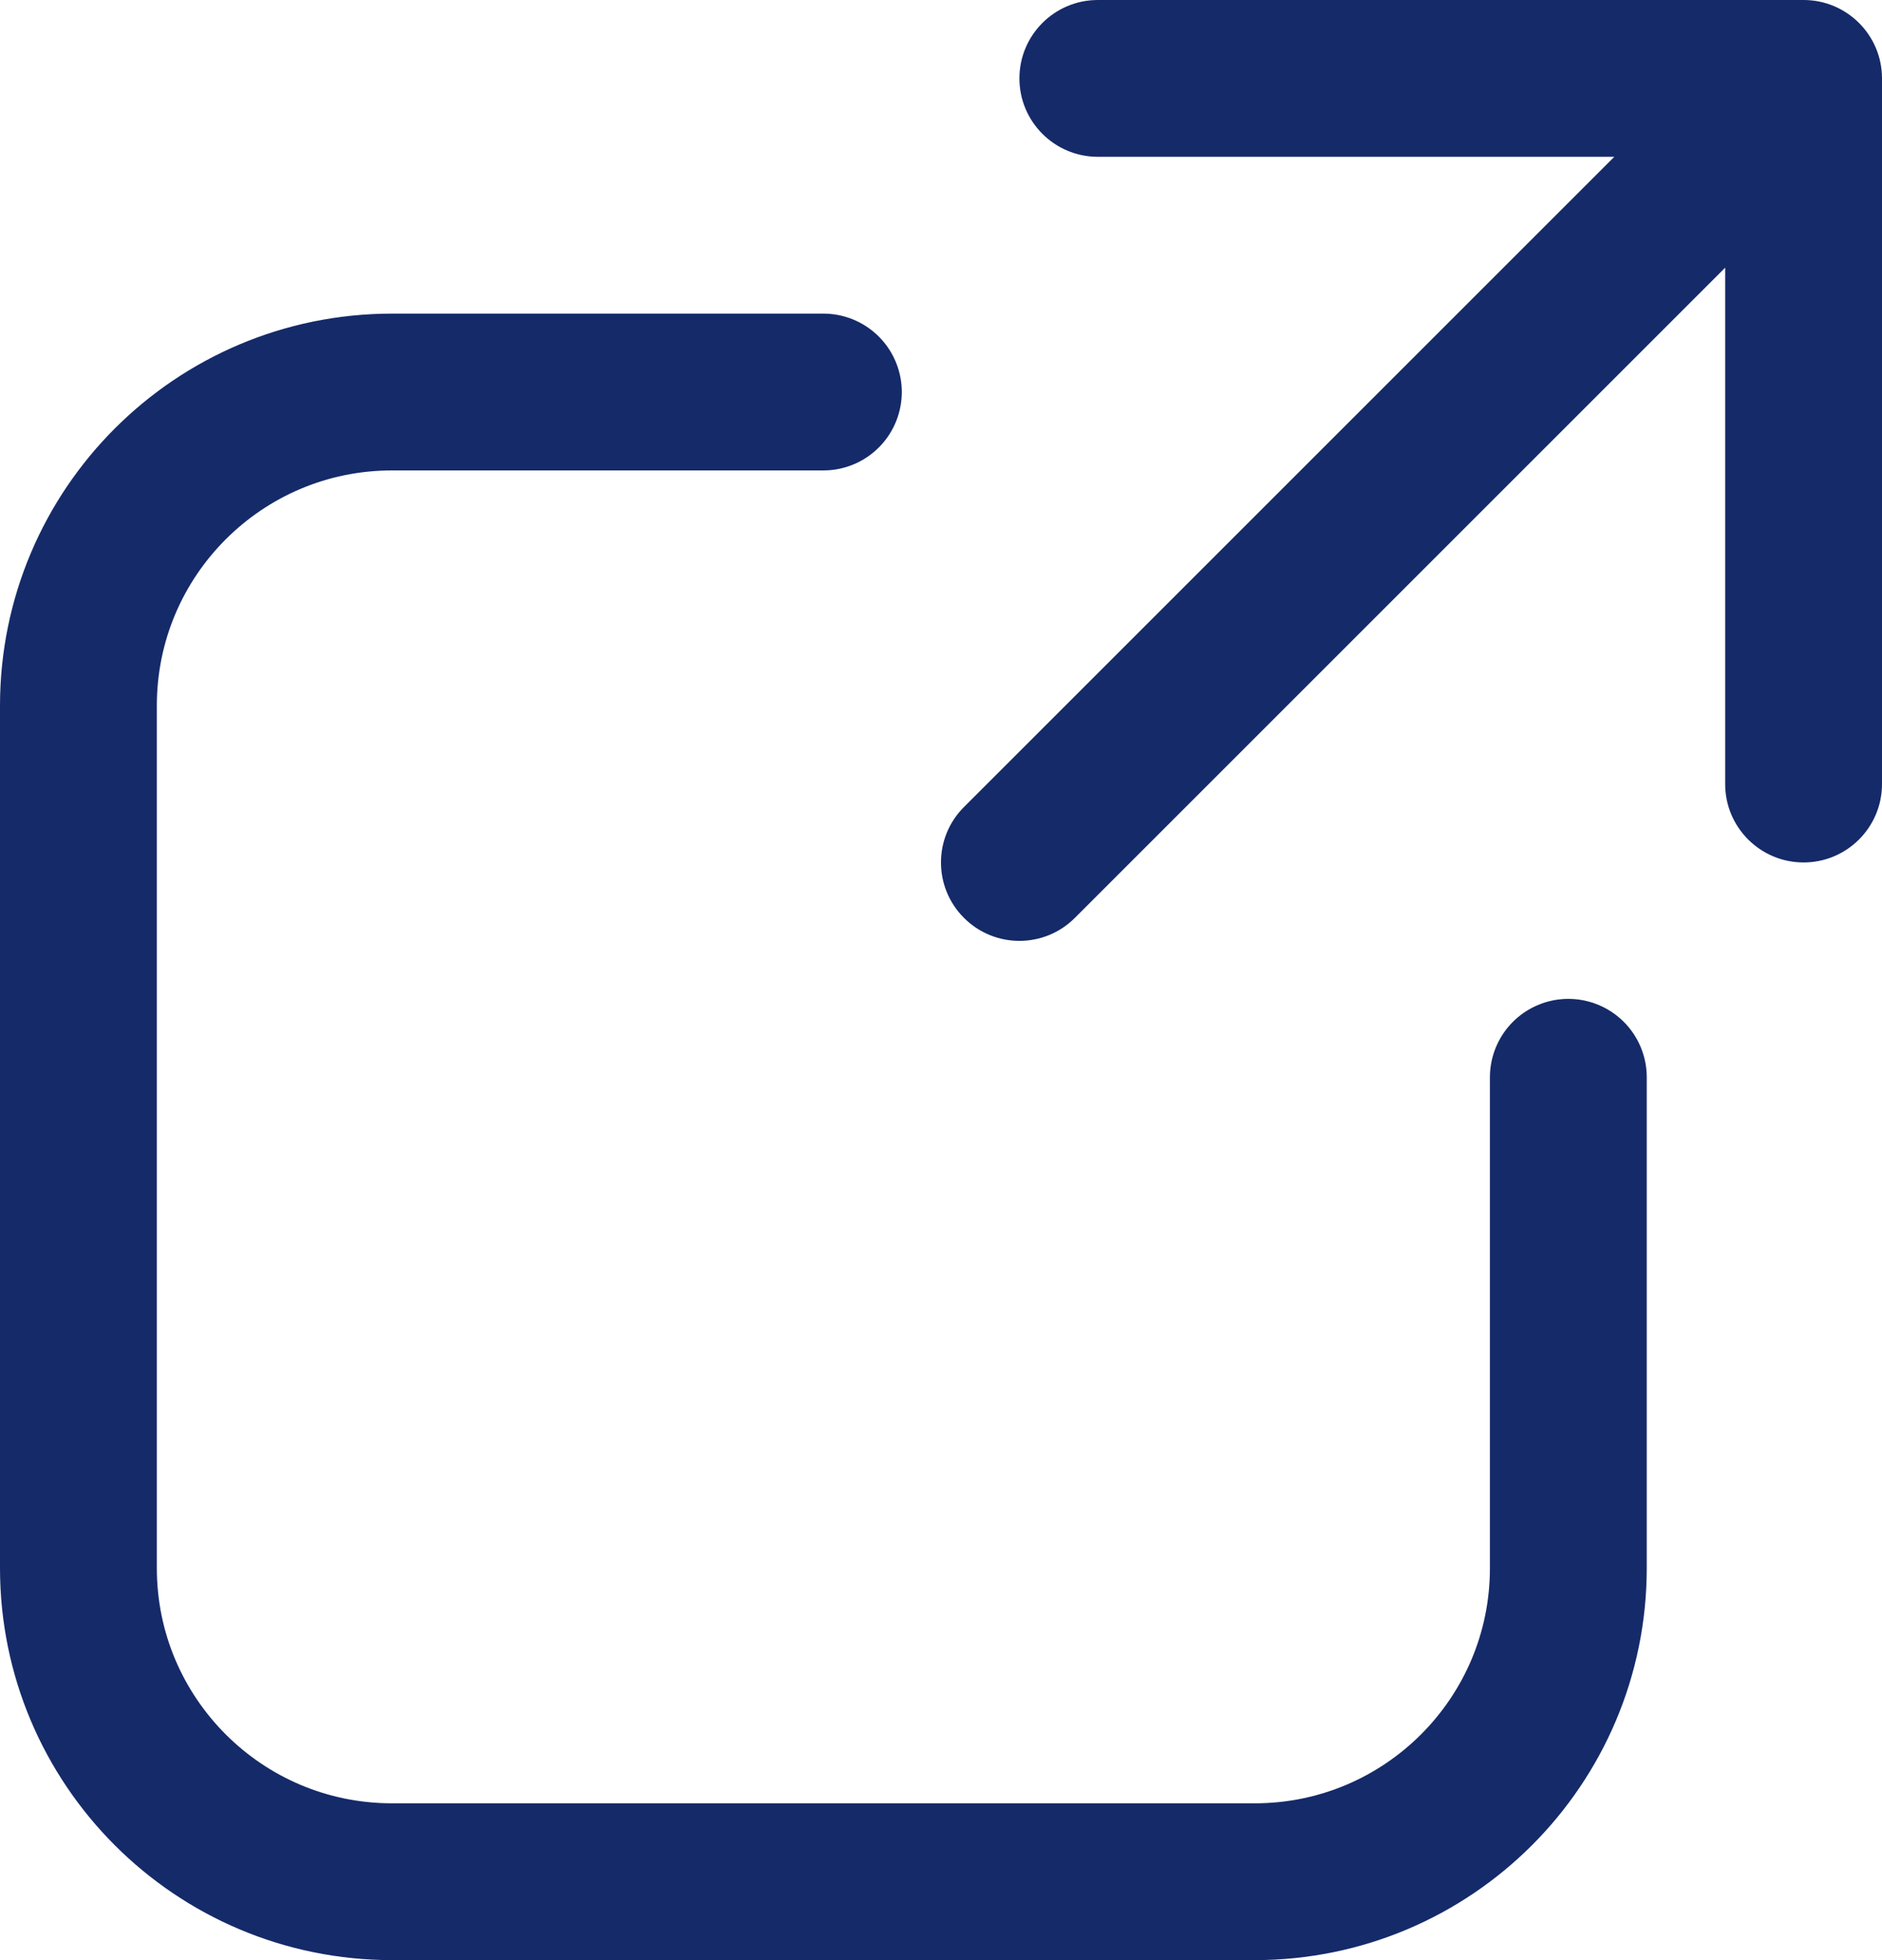
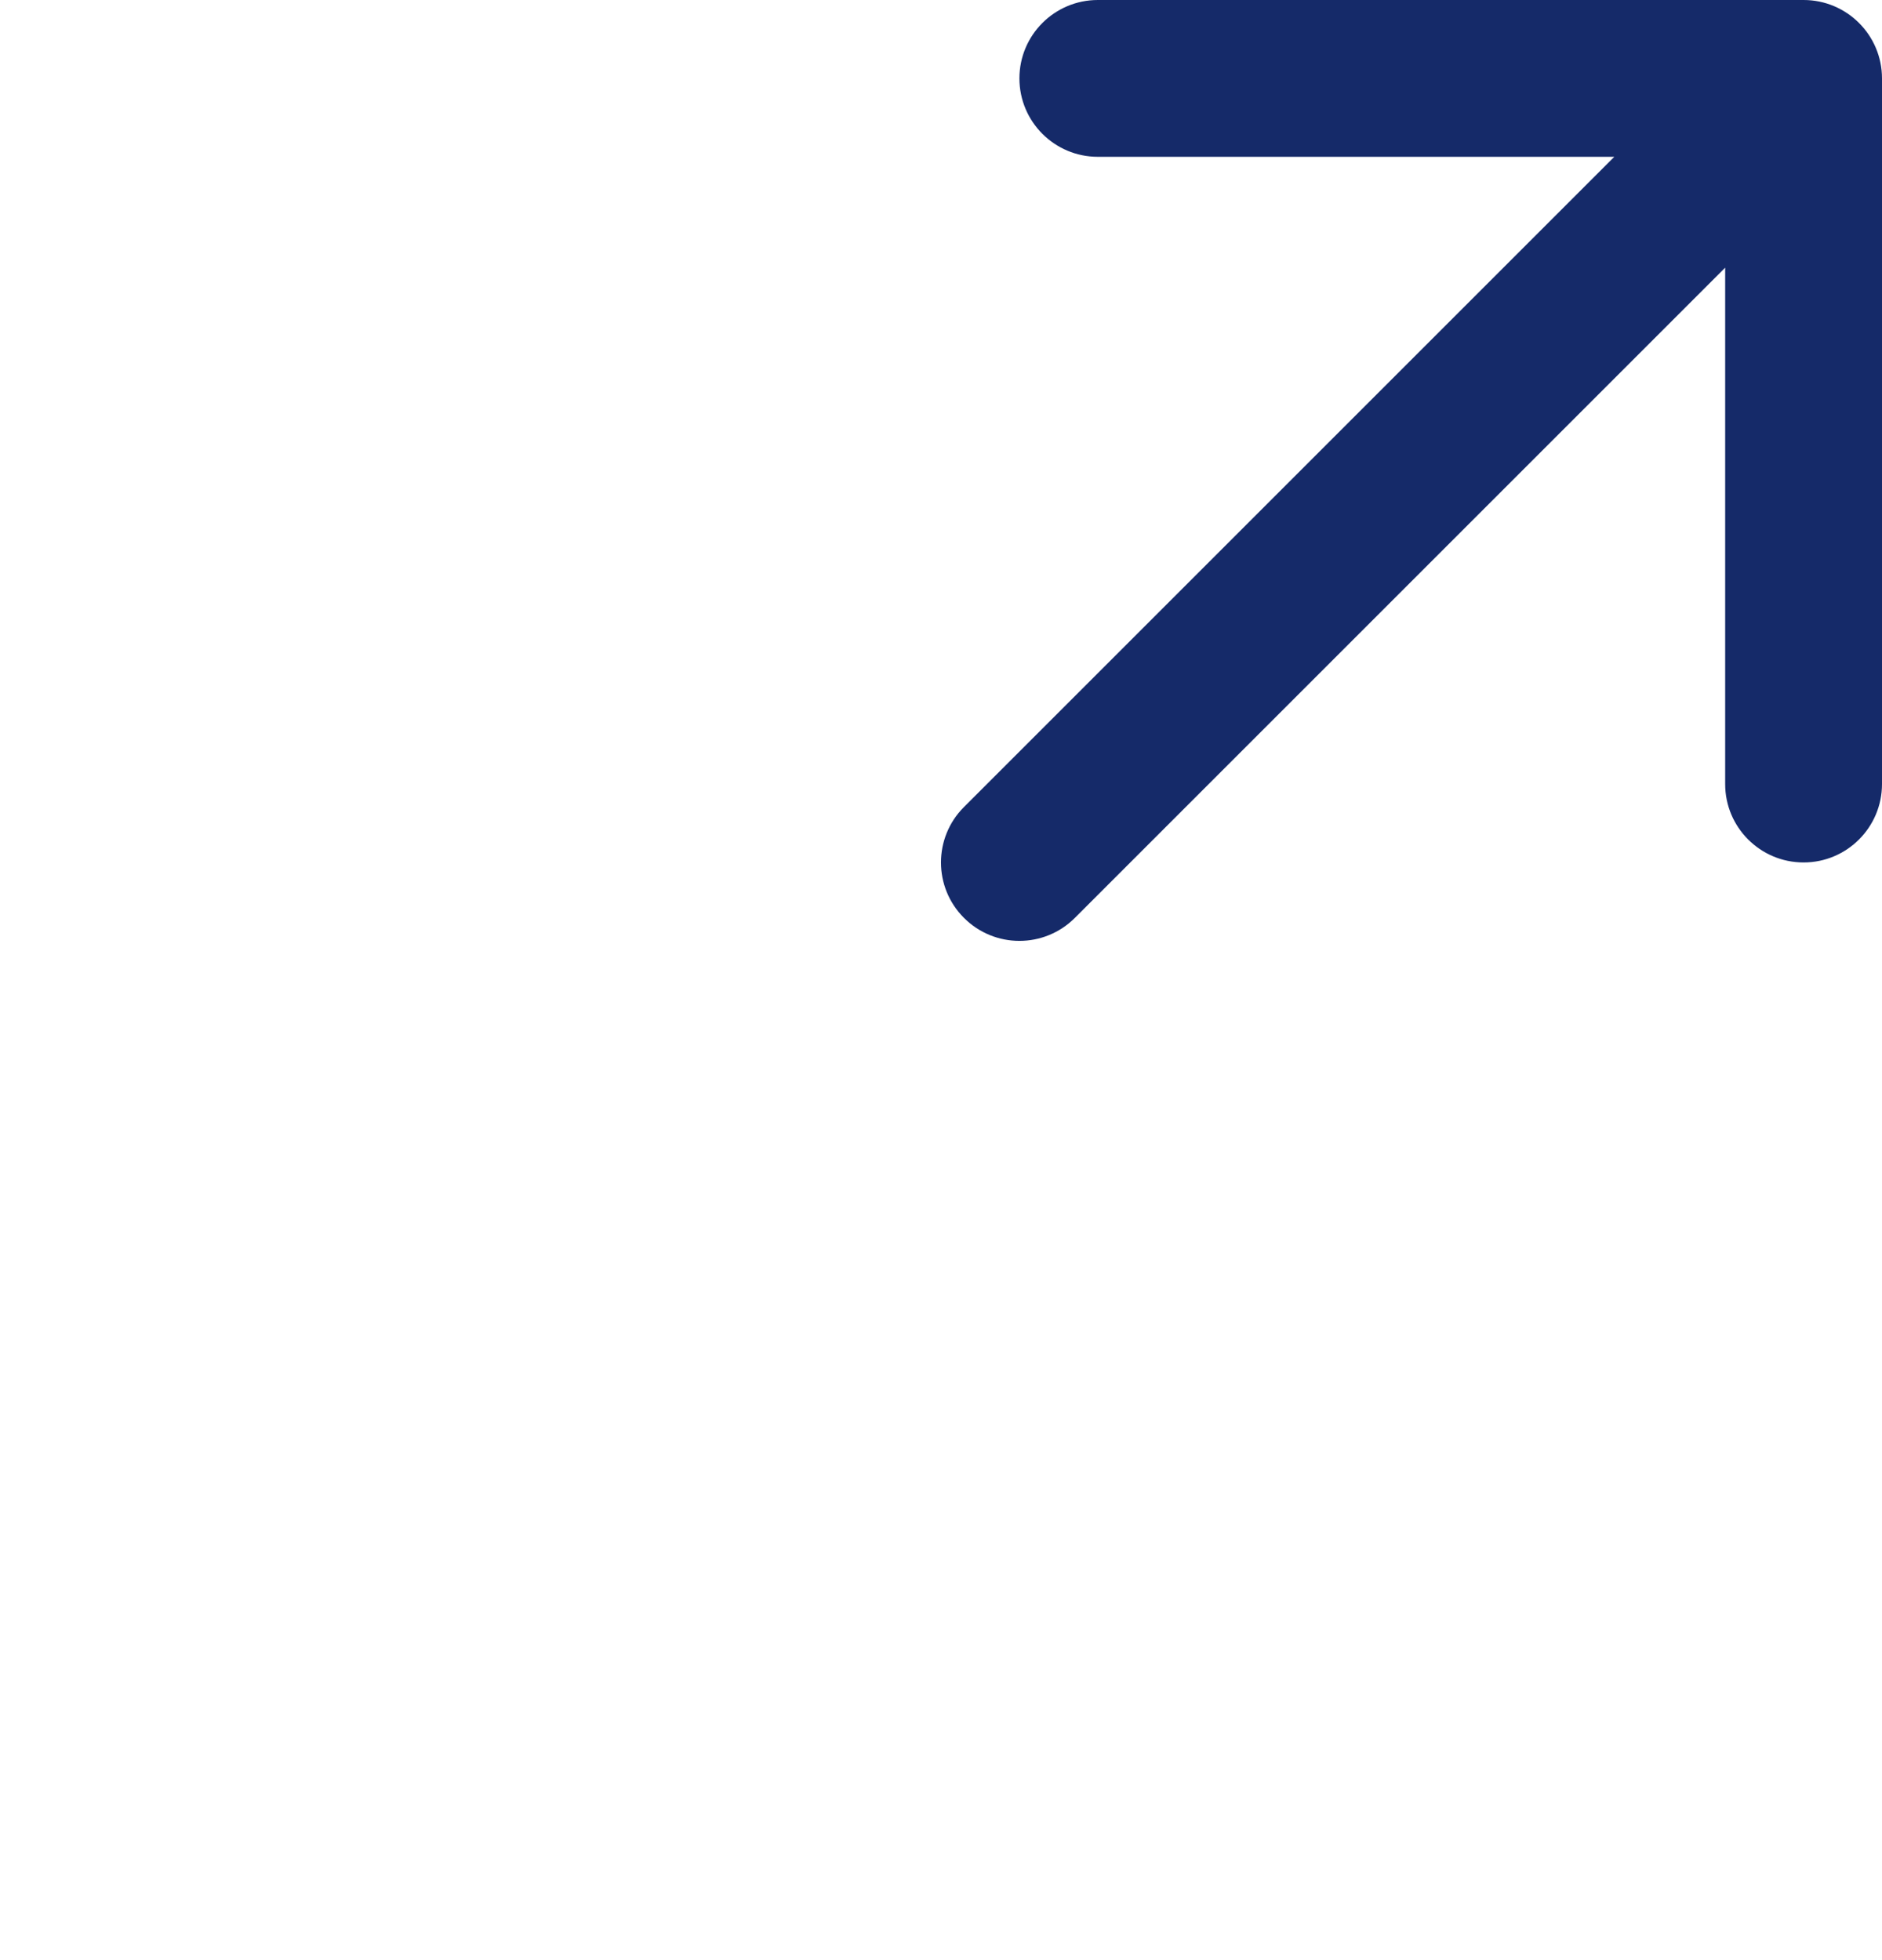
<svg xmlns="http://www.w3.org/2000/svg" width="24" height="25" viewBox="0 0 24 25" fill="none">
-   <path d="M12.293 10.293C11.902 10.683 11.902 11.317 12.293 11.707C12.683 12.098 13.317 12.098 13.707 11.707L12.293 10.293ZM24 1C24 0.448 23.552 -4.61255e-07 23 -4.37114e-07L14 -4.37114e-08C13.448 -1.95703e-08 13 0.448 13 1C13 1.552 13.448 2 14 2L22 2L22 10C22 10.552 22.448 11 23 11C23.552 11 24 10.552 24 10L24 1ZM13.707 11.707L23.707 1.707L22.293 0.293L12.293 10.293L13.707 11.707Z" fill="#152A69" />
-   <path d="M10.5 5H5C2.791 5 1 6.791 1 9V20C1 22.209 2.791 24 5 24H16C18.209 24 20 22.209 20 20V13.74" stroke="#152A69" stroke-width="2" stroke-linecap="round" />
+   <path d="M12.293 10.293C11.902 10.683 11.902 11.317 12.293 11.707C12.683 12.098 13.317 12.098 13.707 11.707ZM24 1C24 0.448 23.552 -4.61255e-07 23 -4.37114e-07L14 -4.37114e-08C13.448 -1.95703e-08 13 0.448 13 1C13 1.552 13.448 2 14 2L22 2L22 10C22 10.552 22.448 11 23 11C23.552 11 24 10.552 24 10L24 1ZM13.707 11.707L23.707 1.707L22.293 0.293L12.293 10.293L13.707 11.707Z" fill="#152A69" />
</svg>